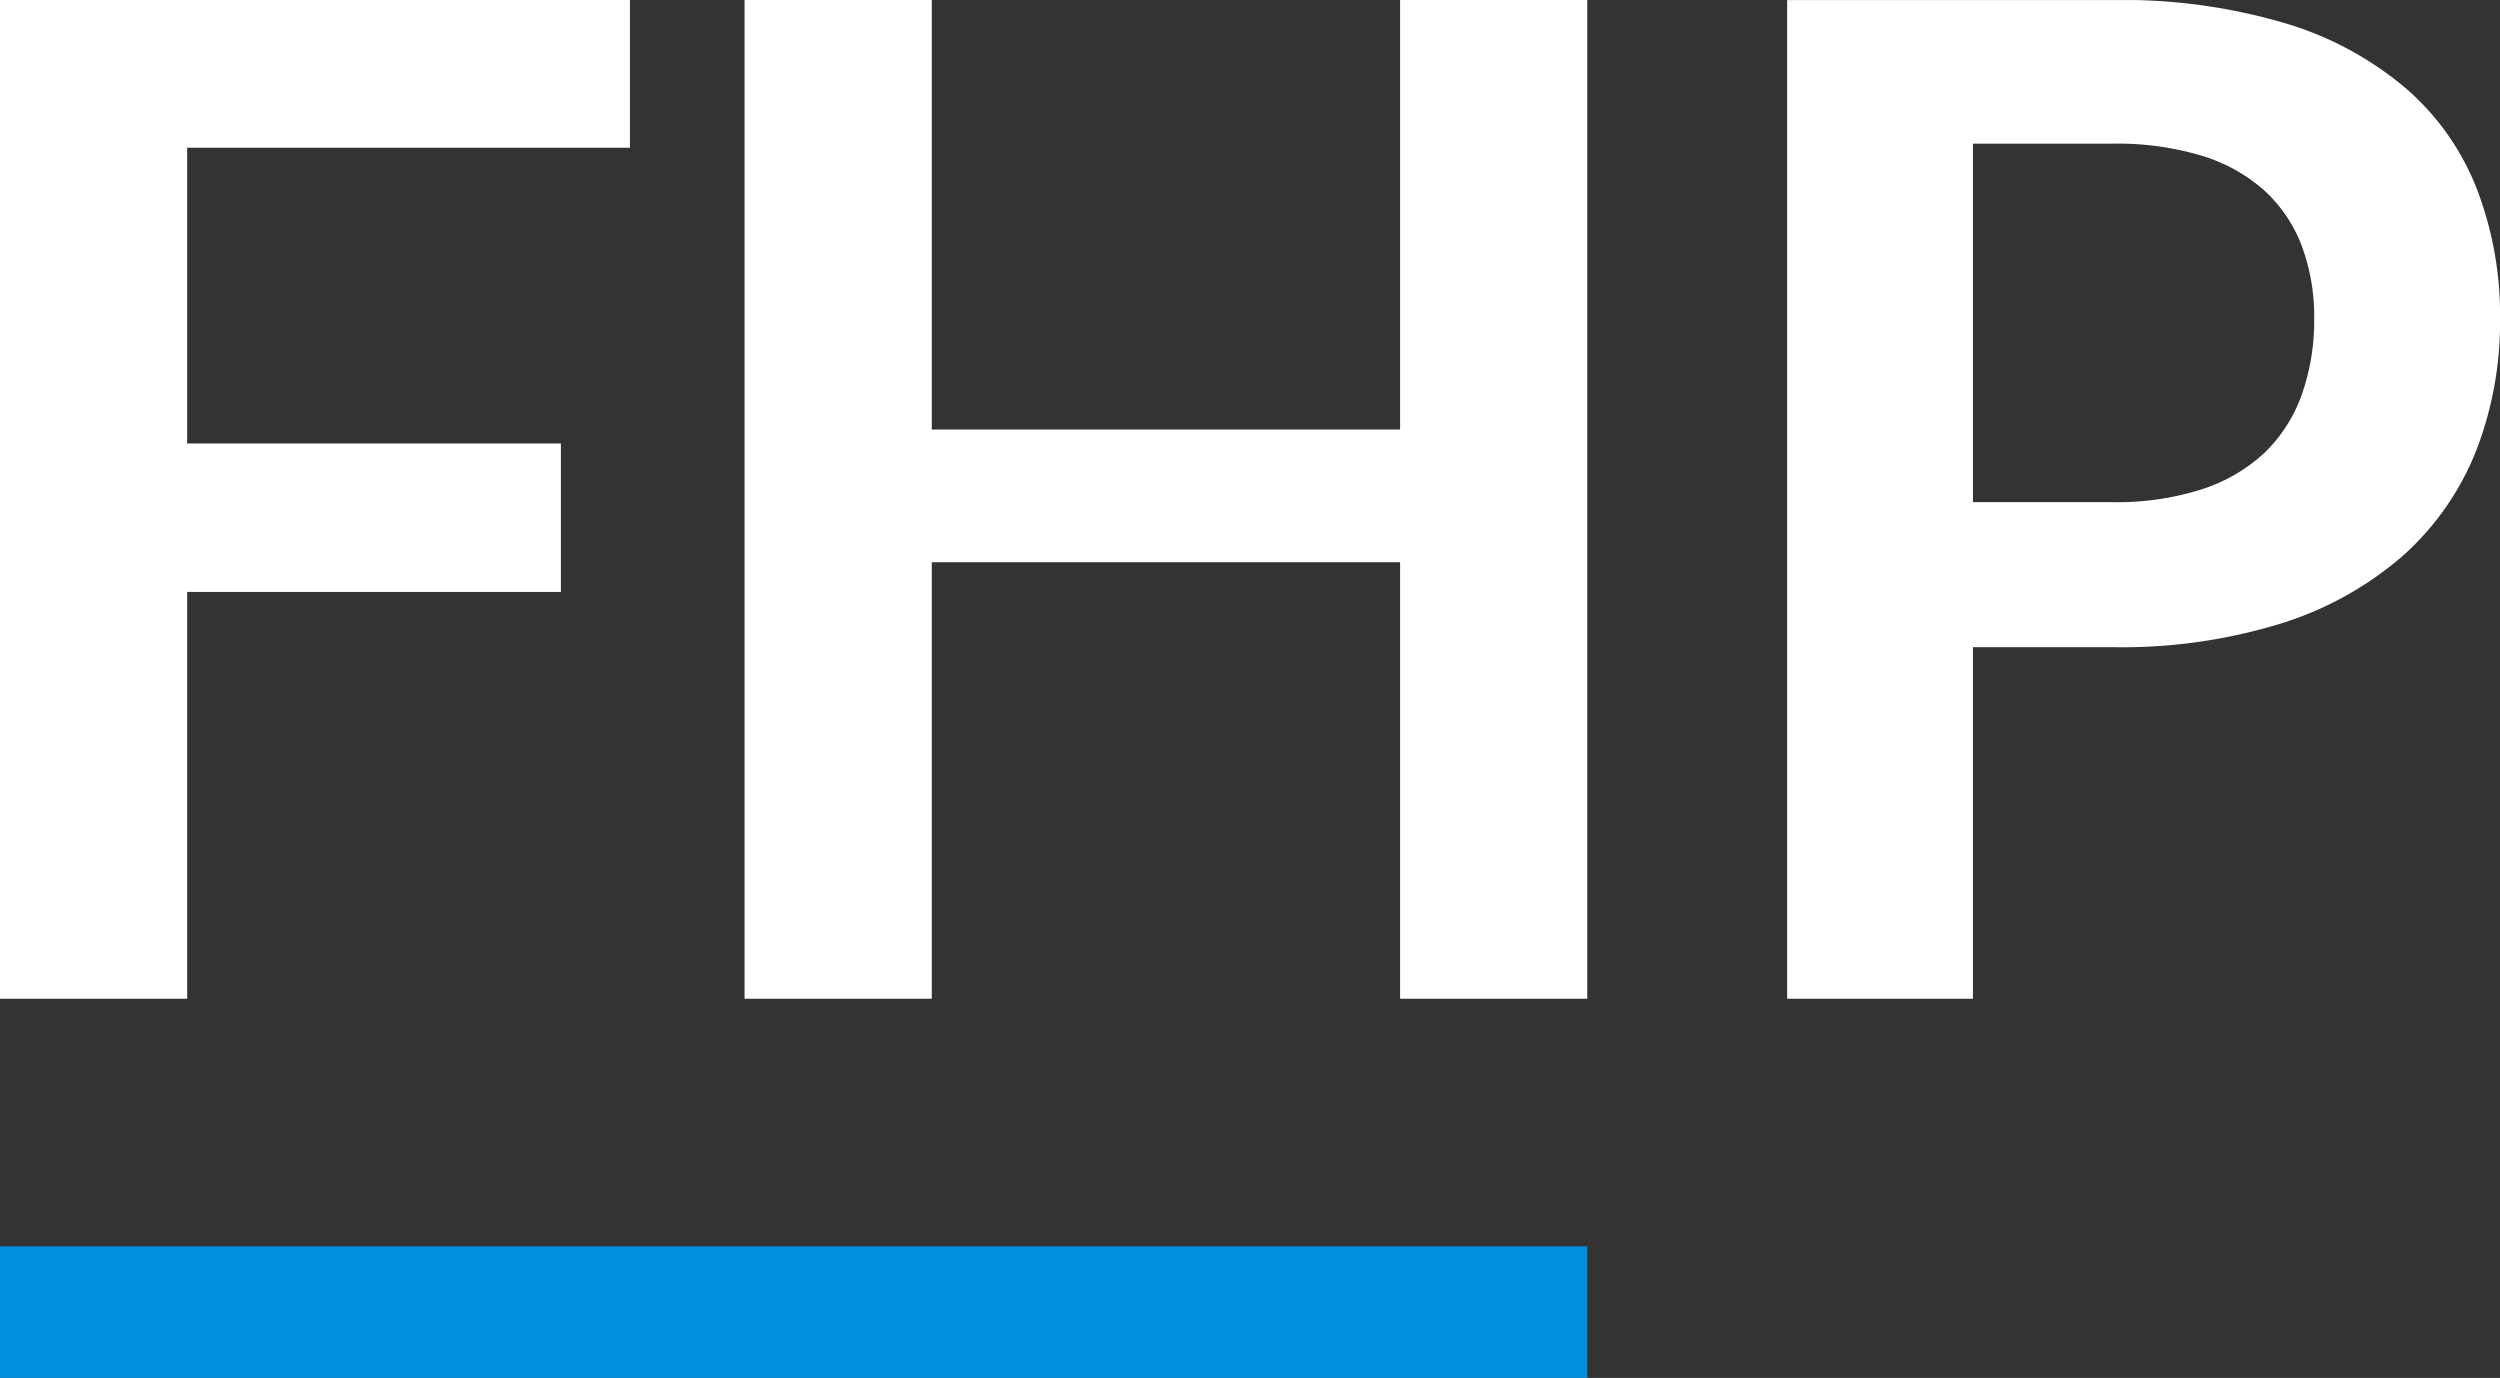
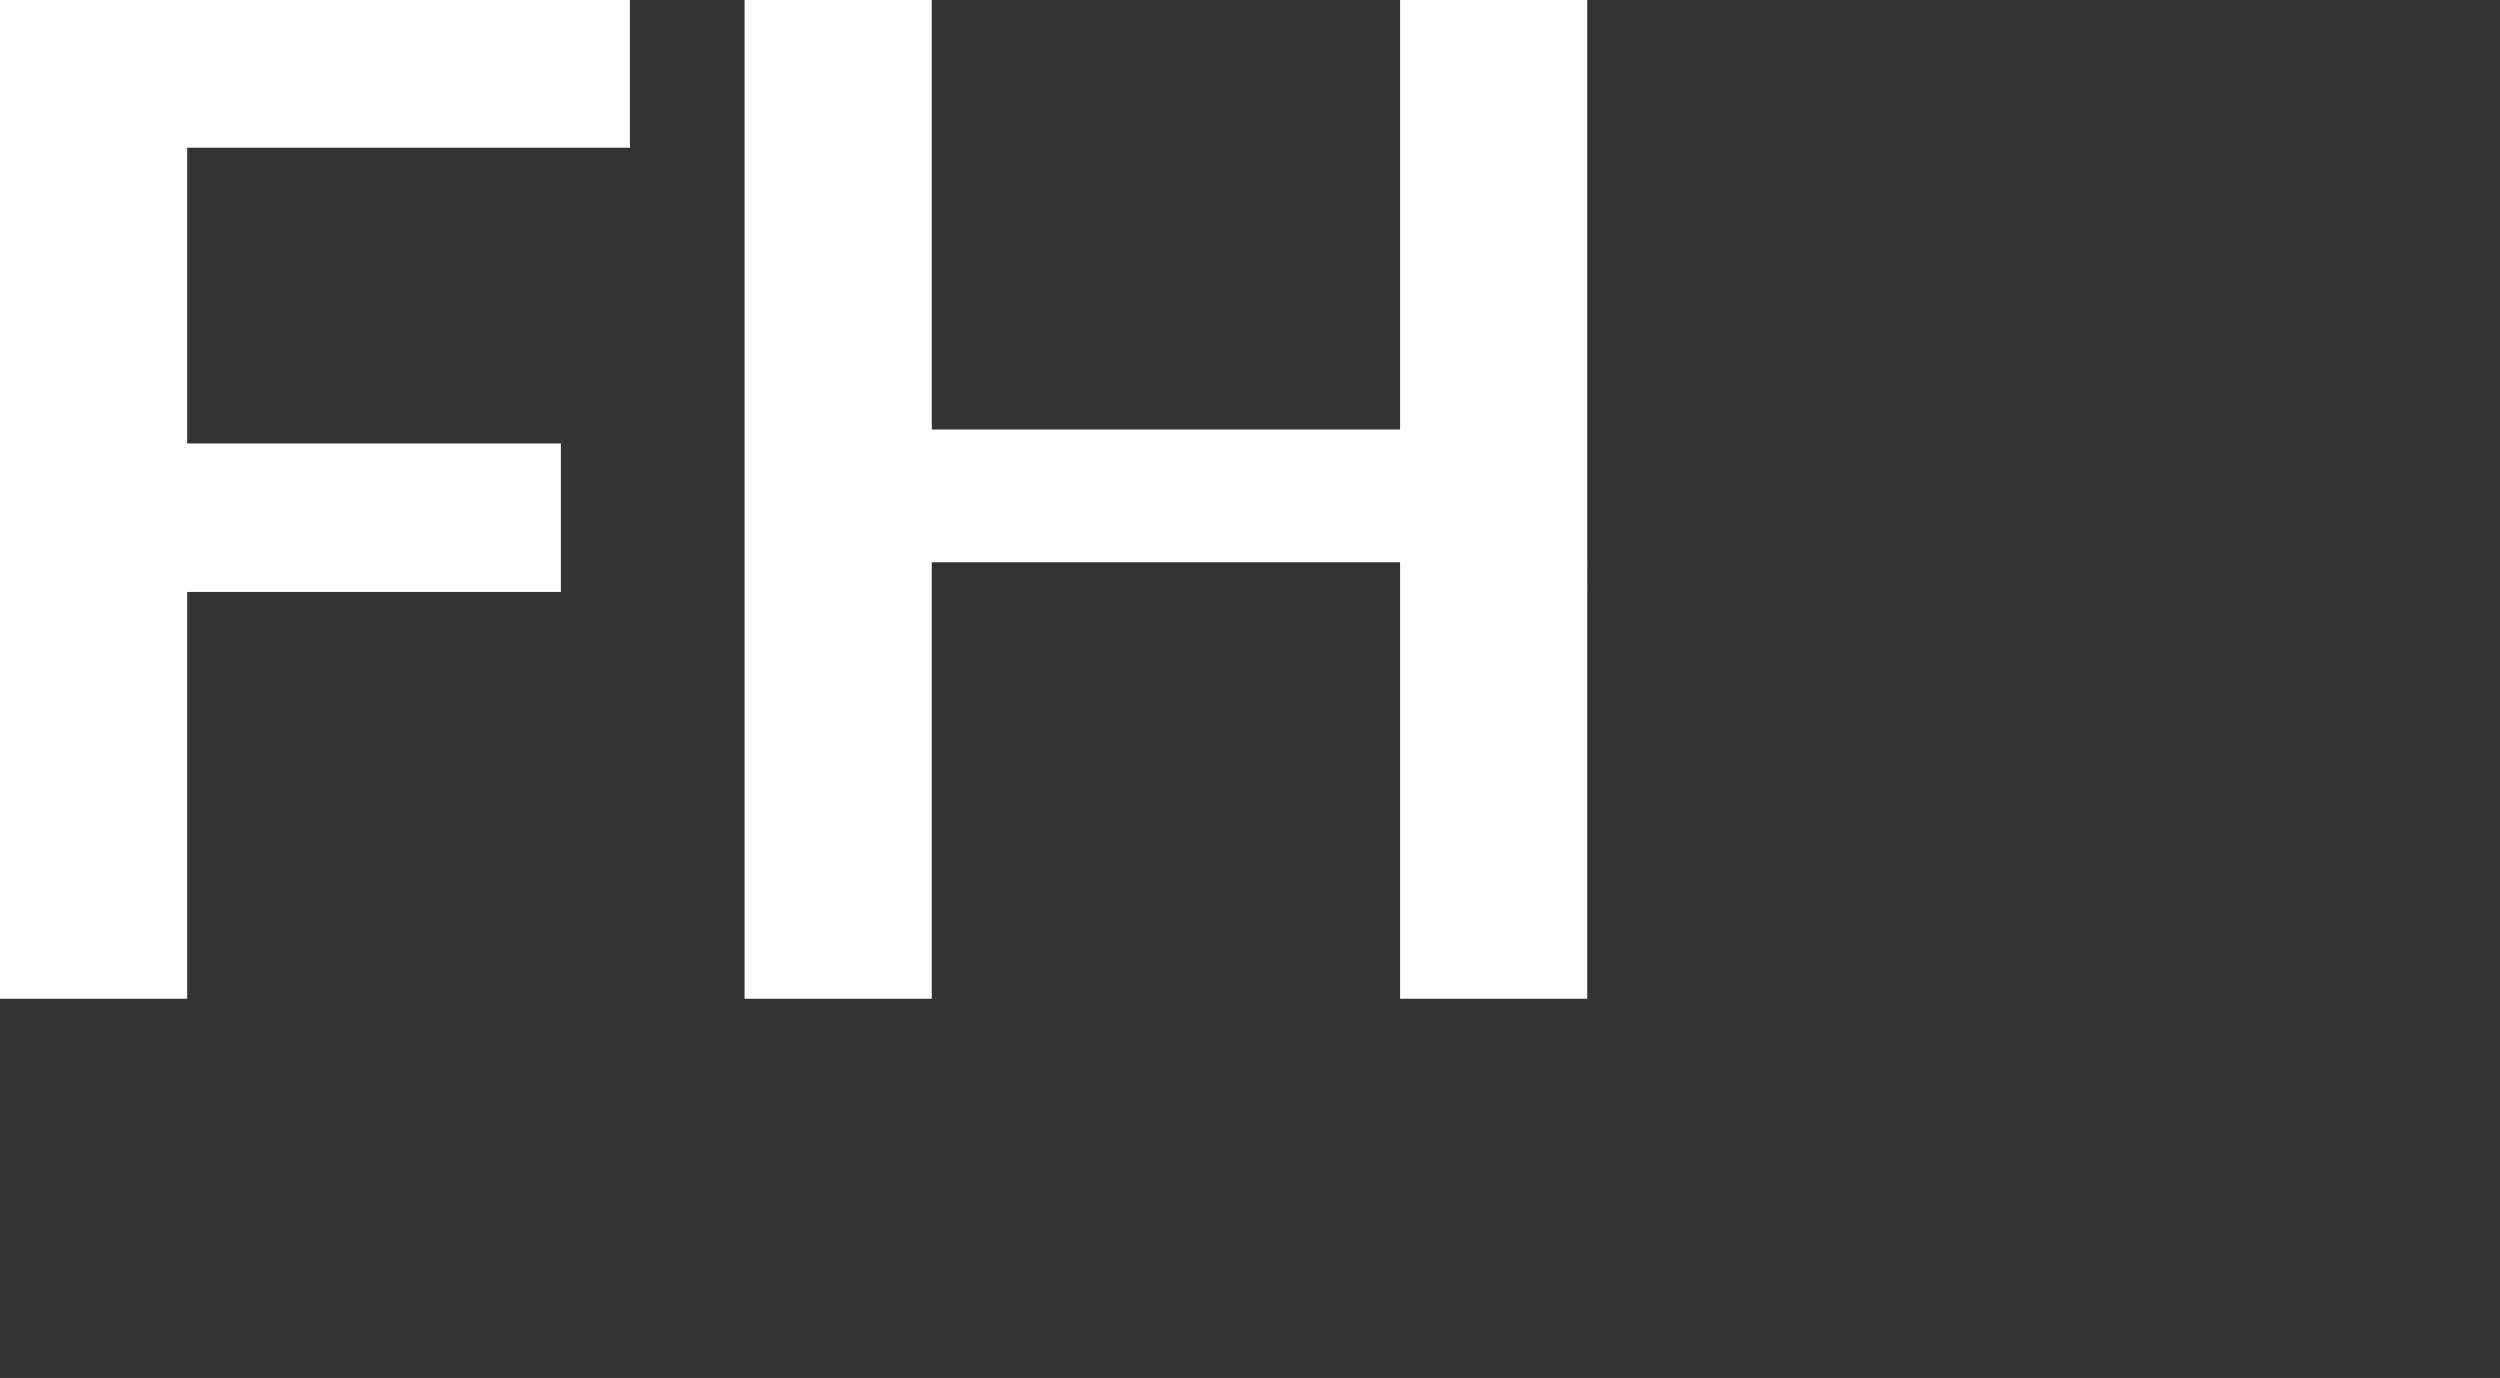
<svg xmlns="http://www.w3.org/2000/svg" width="168.637" height="92.946">
  <rect width="100%" height="100%" fill="#333333" stroke="none" />
  <defs>
    <clipPath id="a">
-       <path fill="none" d="M0 0h168.637v92.943H0z" />
-     </clipPath>
+       </clipPath>
  </defs>
  <path d="M0 0v67.369h12.625V39.928h25.209V29.912H12.625V9.966h29.868V0zm94.443 0v28.972h-31.59V0H50.224v67.369h12.629V37.927h31.59v29.442h12.625V0z" fill="#fff" />
  <g clip-path="url(#a)" transform="translate(0 .003)">
-     <path d="M133.085 43.655v23.713h-12.533V-.001H142.5a38.582 38.582 0 0111.692 1.58 22.457 22.457 0 018.156 4.429 17.258 17.258 0 014.753 6.8 23.766 23.766 0 011.54 8.666 24.088 24.088 0 01-1.629 8.973 18.8 18.8 0 01-4.895 7.011 22.885 22.885 0 01-8.156 4.566 36.437 36.437 0 01-11.462 1.629zm0-9.785h9.412a18.725 18.725 0 006.013-.865 11.237 11.237 0 004.238-2.463 10.174 10.174 0 002.516-3.918 14.947 14.947 0 00.839-5.147 13.615 13.615 0 00-.839-4.895 9.7 9.7 0 00-2.516-3.727 11.245 11.245 0 00-4.236-2.356 19.853 19.853 0 00-6.013-.812h-9.414z" fill="#fff" />
-   </g>
-   <path fill="#0090df" d="M0 84.07h107.067v8.875H0z" />
+     </g>
</svg>